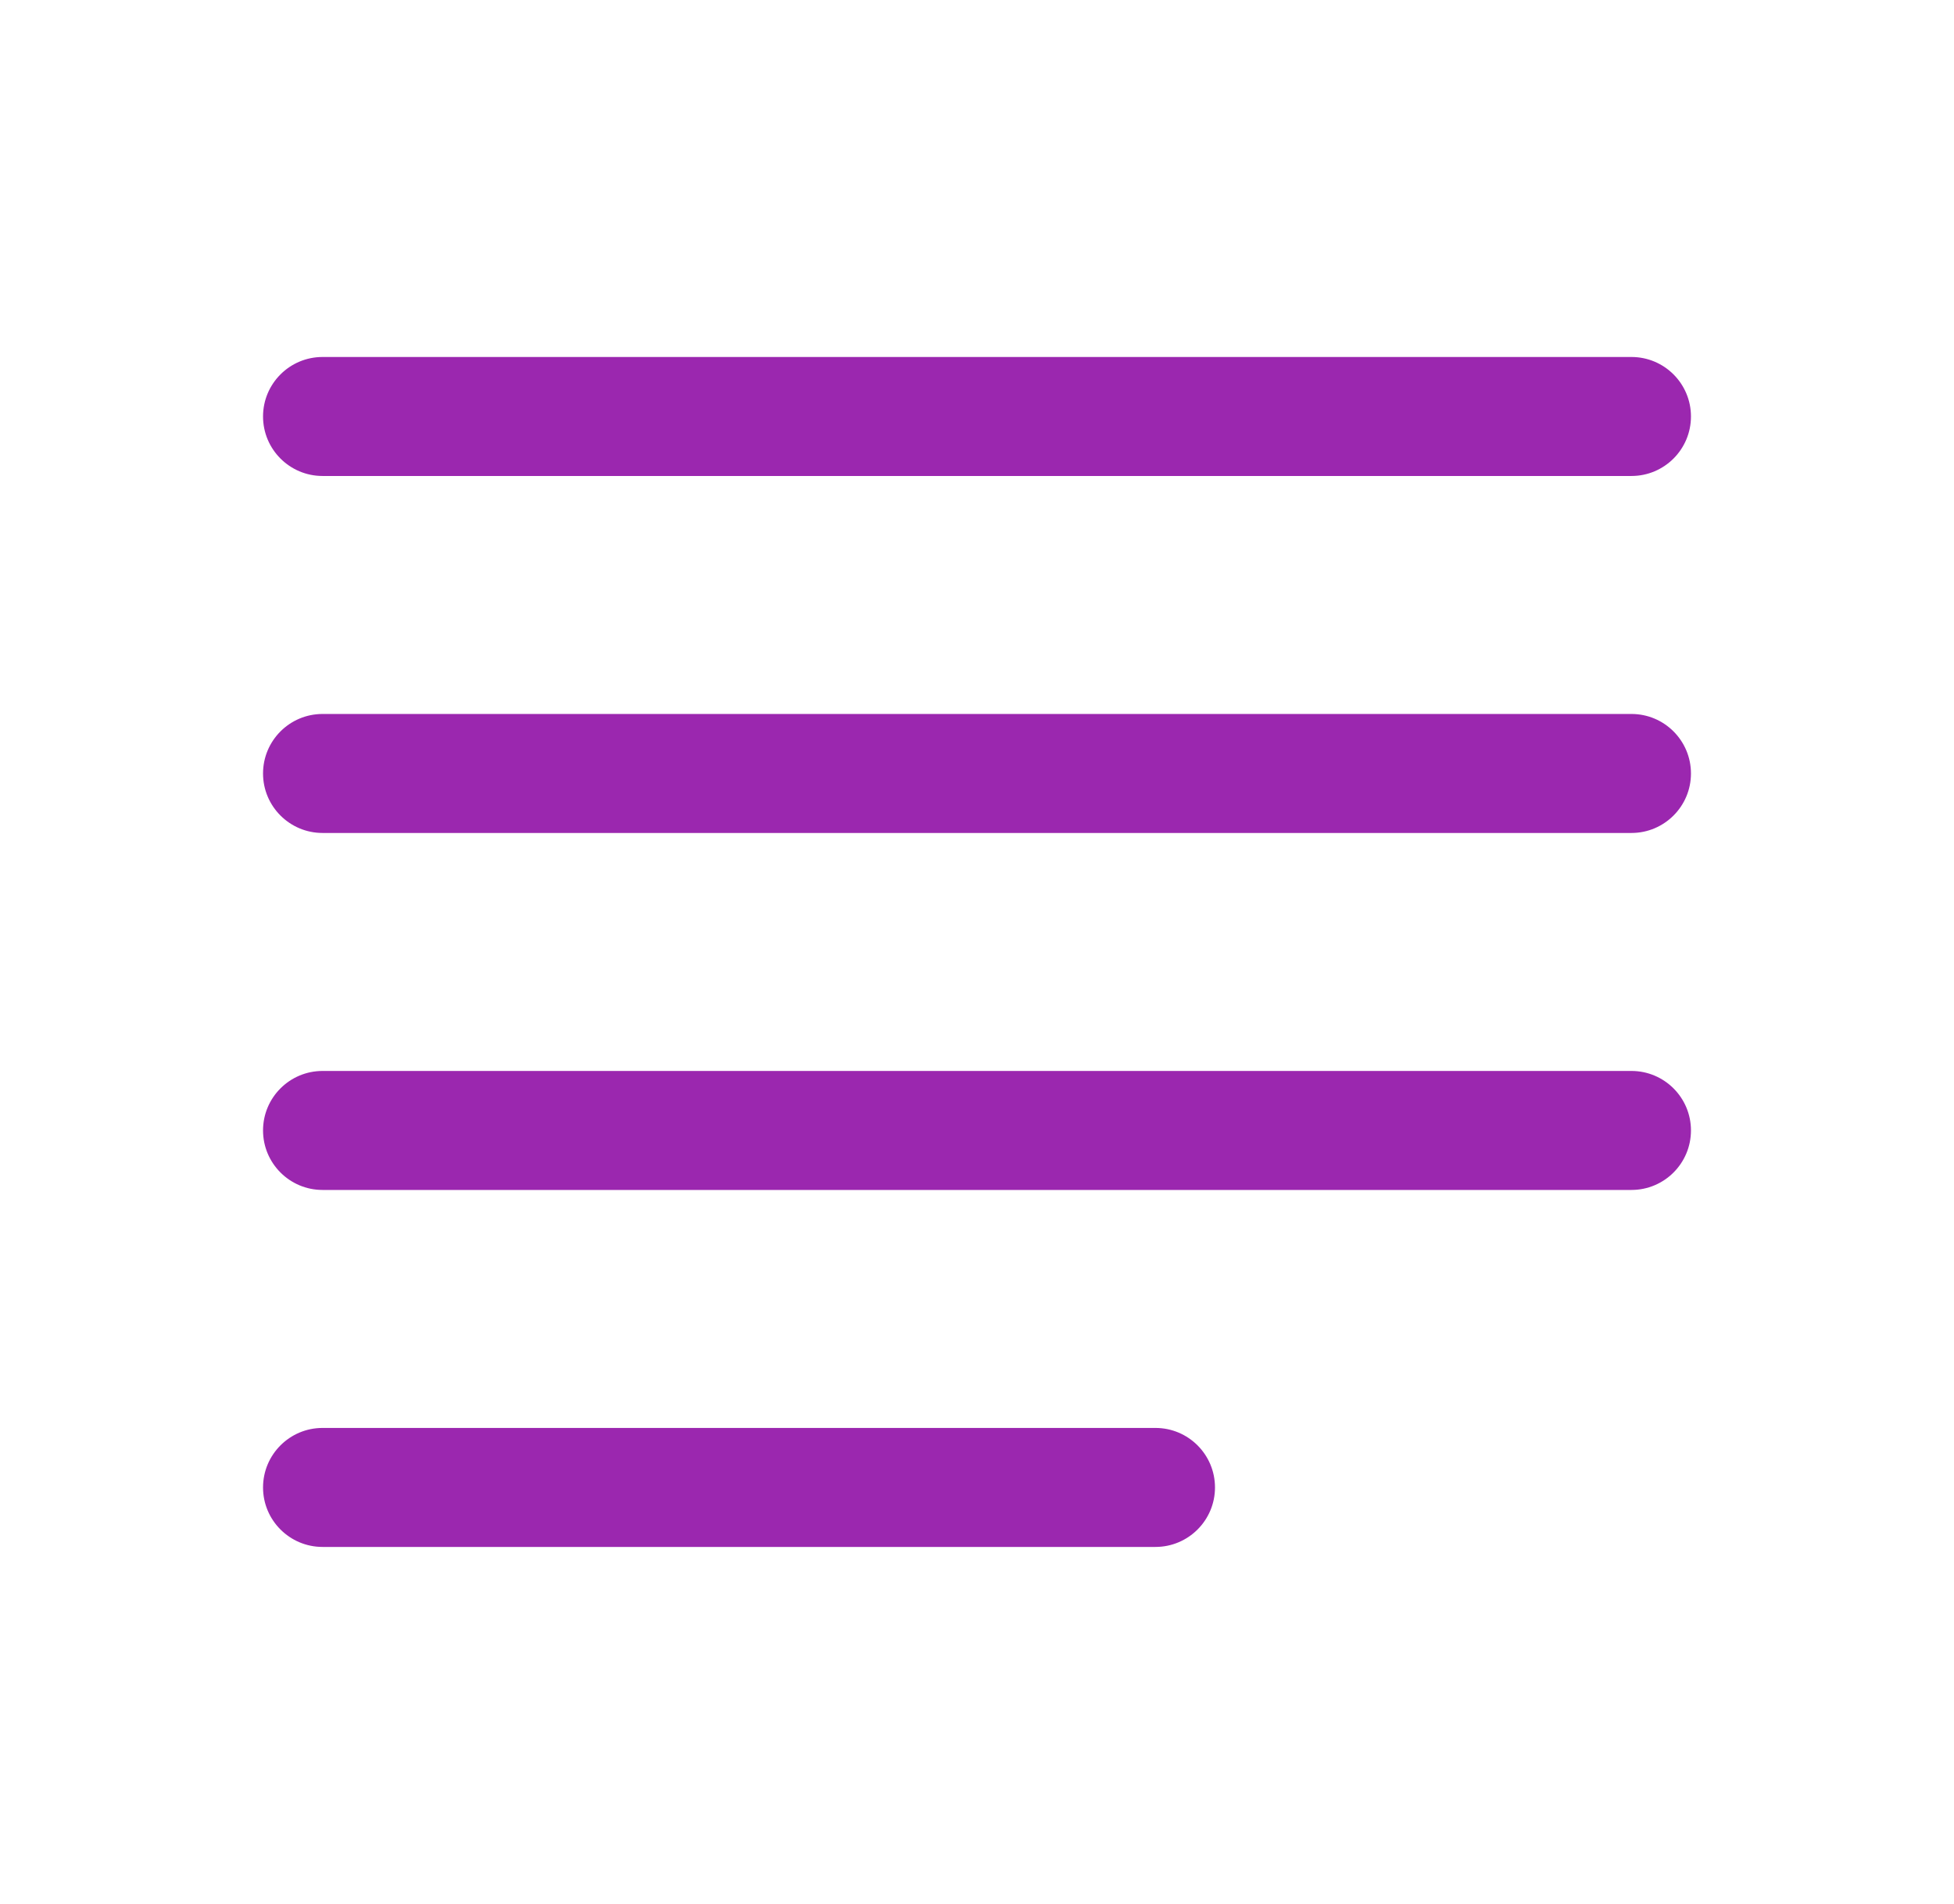
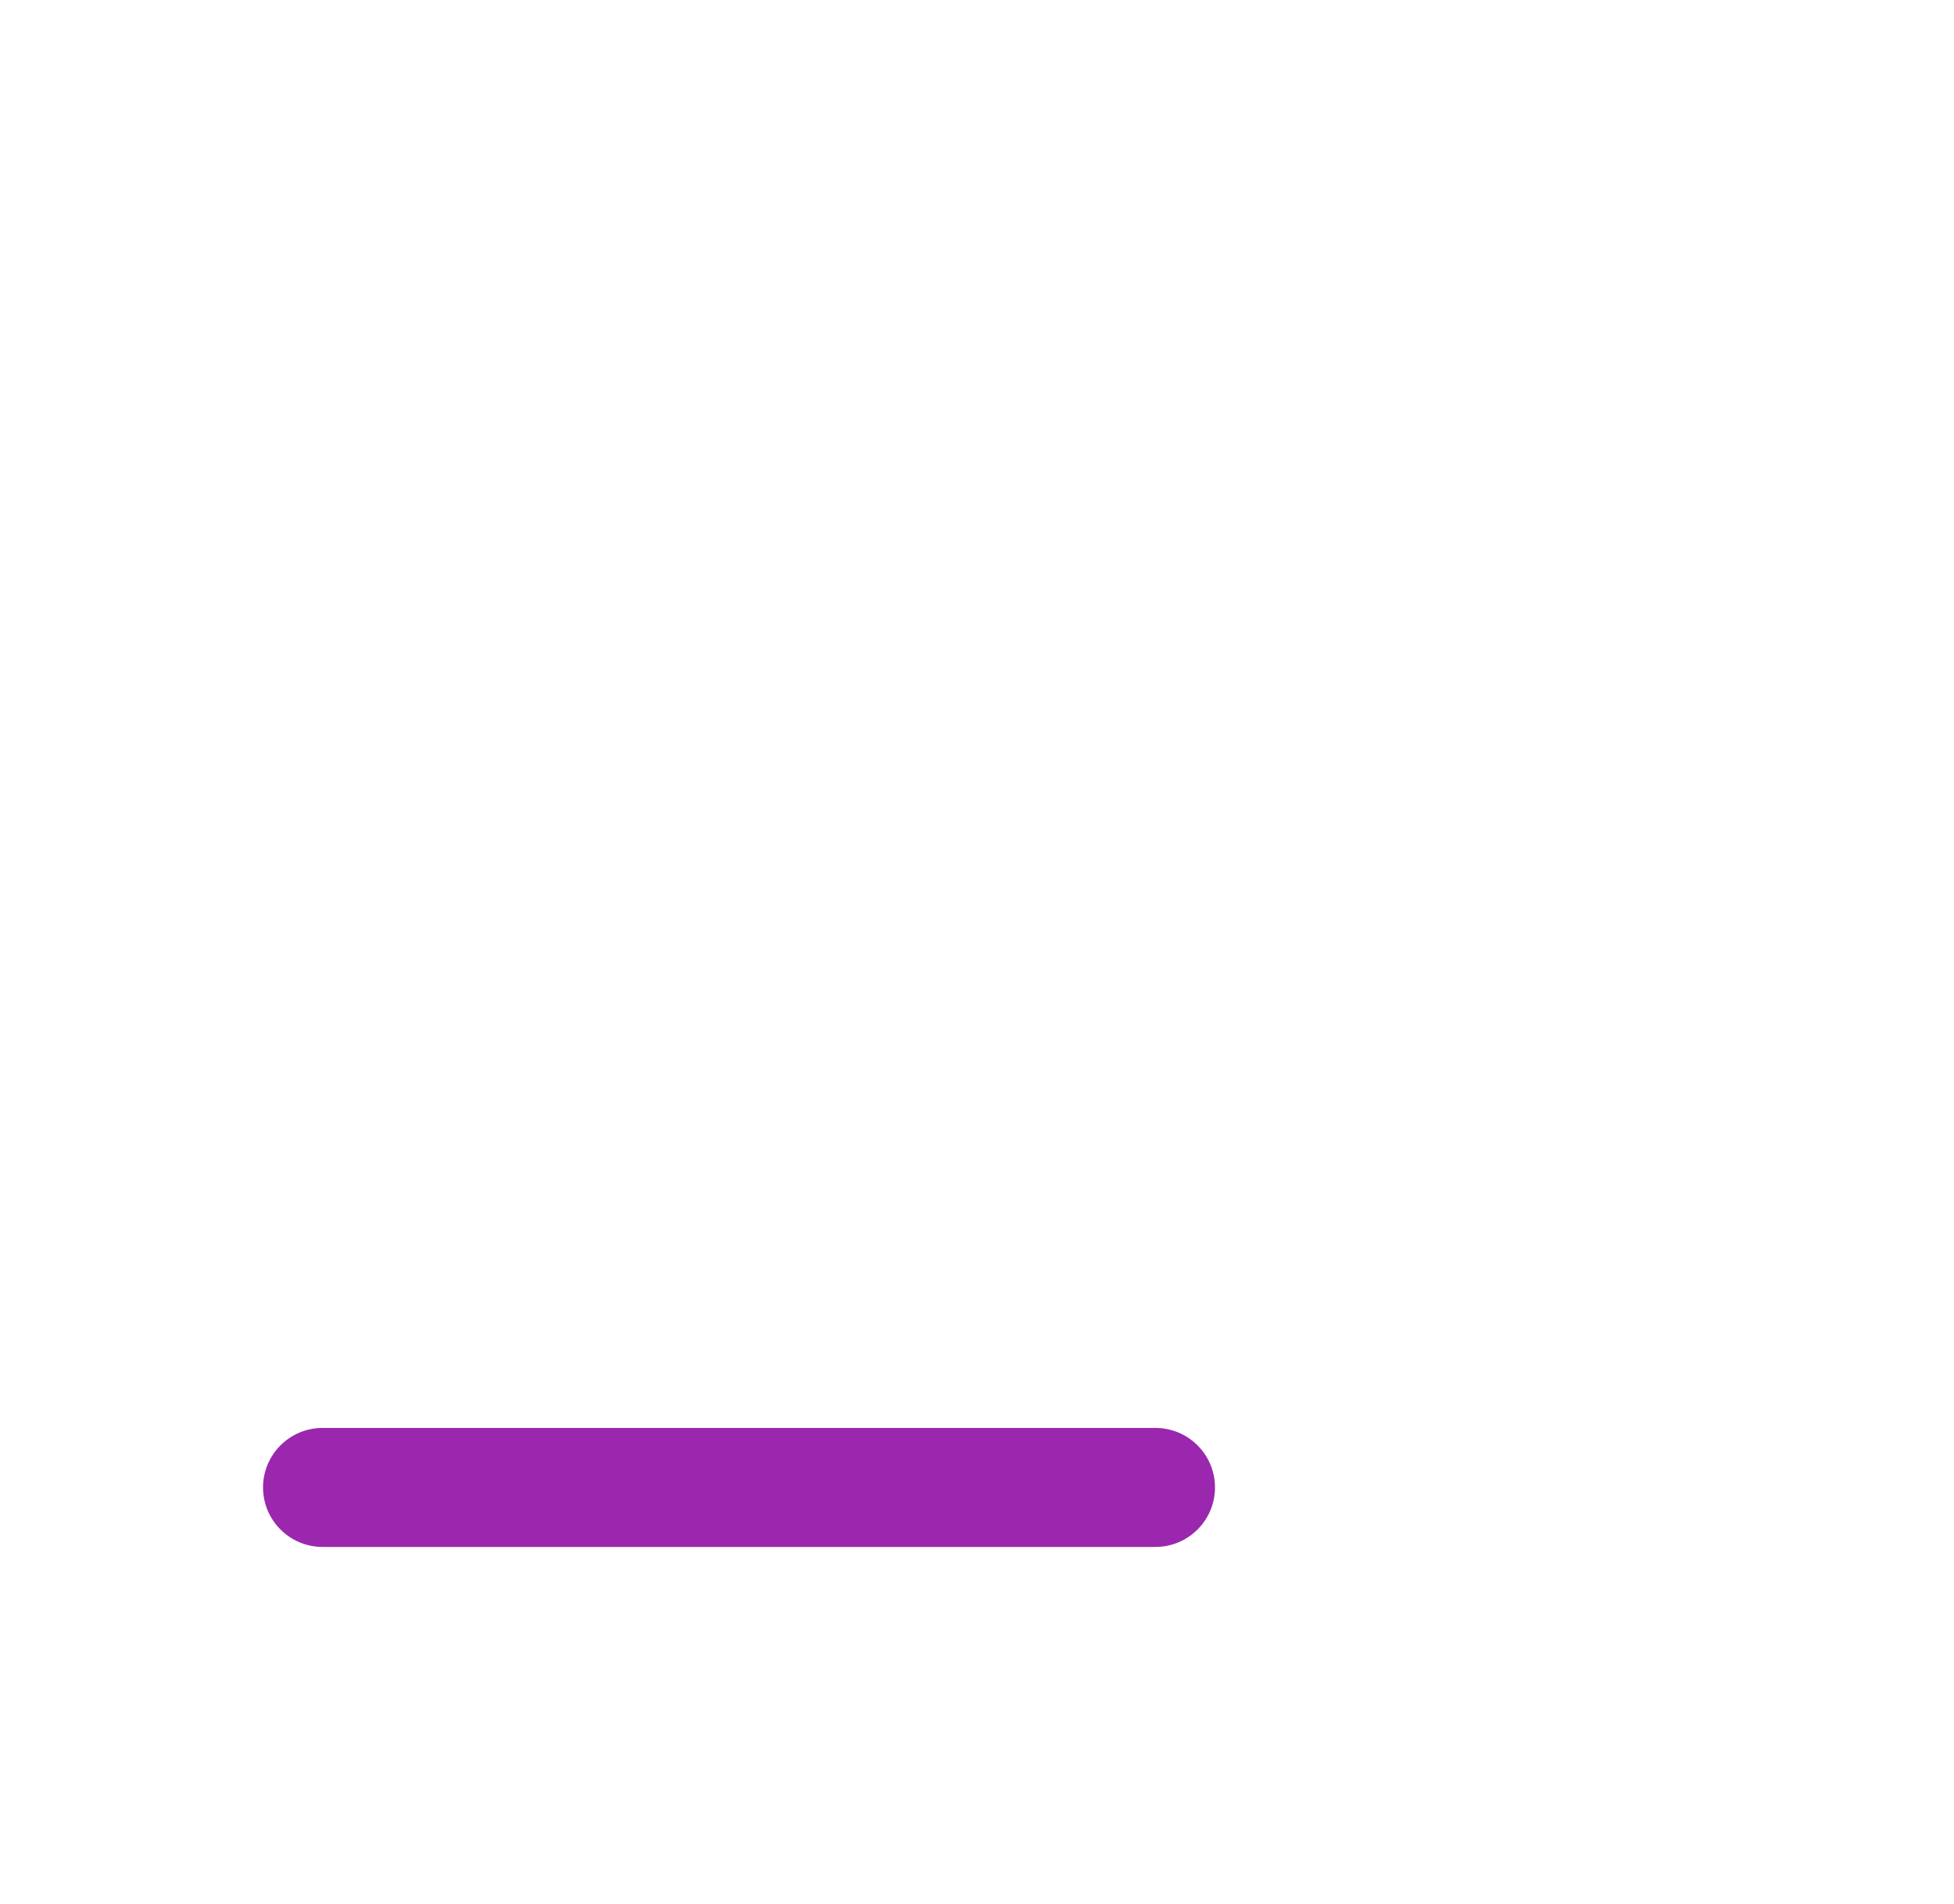
<svg xmlns="http://www.w3.org/2000/svg" width="39" height="38" viewBox="0 0 39 38" fill="none">
  <path fill-rule="evenodd" clip-rule="evenodd" d="M5.25 29.688C5.25 29.032 5.782 28.5 6.438 28.5H23.062C23.718 28.5 24.25 29.032 24.25 29.688C24.25 30.343 23.718 30.875 23.062 30.875H6.438C5.782 30.875 5.25 30.343 5.25 29.688Z" fill="#9B27AF" />
-   <path fill-rule="evenodd" clip-rule="evenodd" d="M5.25 22.562C5.25 21.907 5.782 21.375 6.438 21.375H32.562C33.218 21.375 33.75 21.907 33.75 22.562C33.75 23.218 33.218 23.75 32.562 23.75H6.438C5.782 23.75 5.25 23.218 5.25 22.562Z" fill="#9B27AF" />
-   <path fill-rule="evenodd" clip-rule="evenodd" d="M5.25 15.438C5.25 14.782 5.782 14.25 6.438 14.25H32.562C33.218 14.25 33.75 14.782 33.75 15.438C33.75 16.093 33.218 16.625 32.562 16.625H6.438C5.782 16.625 5.25 16.093 5.25 15.438Z" fill="#9B27AF" />
-   <path fill-rule="evenodd" clip-rule="evenodd" d="M5.25 8.312C5.25 7.657 5.782 7.125 6.438 7.125H32.562C33.218 7.125 33.75 7.657 33.75 8.312C33.75 8.968 33.218 9.5 32.562 9.5H6.438C5.782 9.5 5.25 8.968 5.25 8.312Z" fill="#9B27AF" />
</svg>